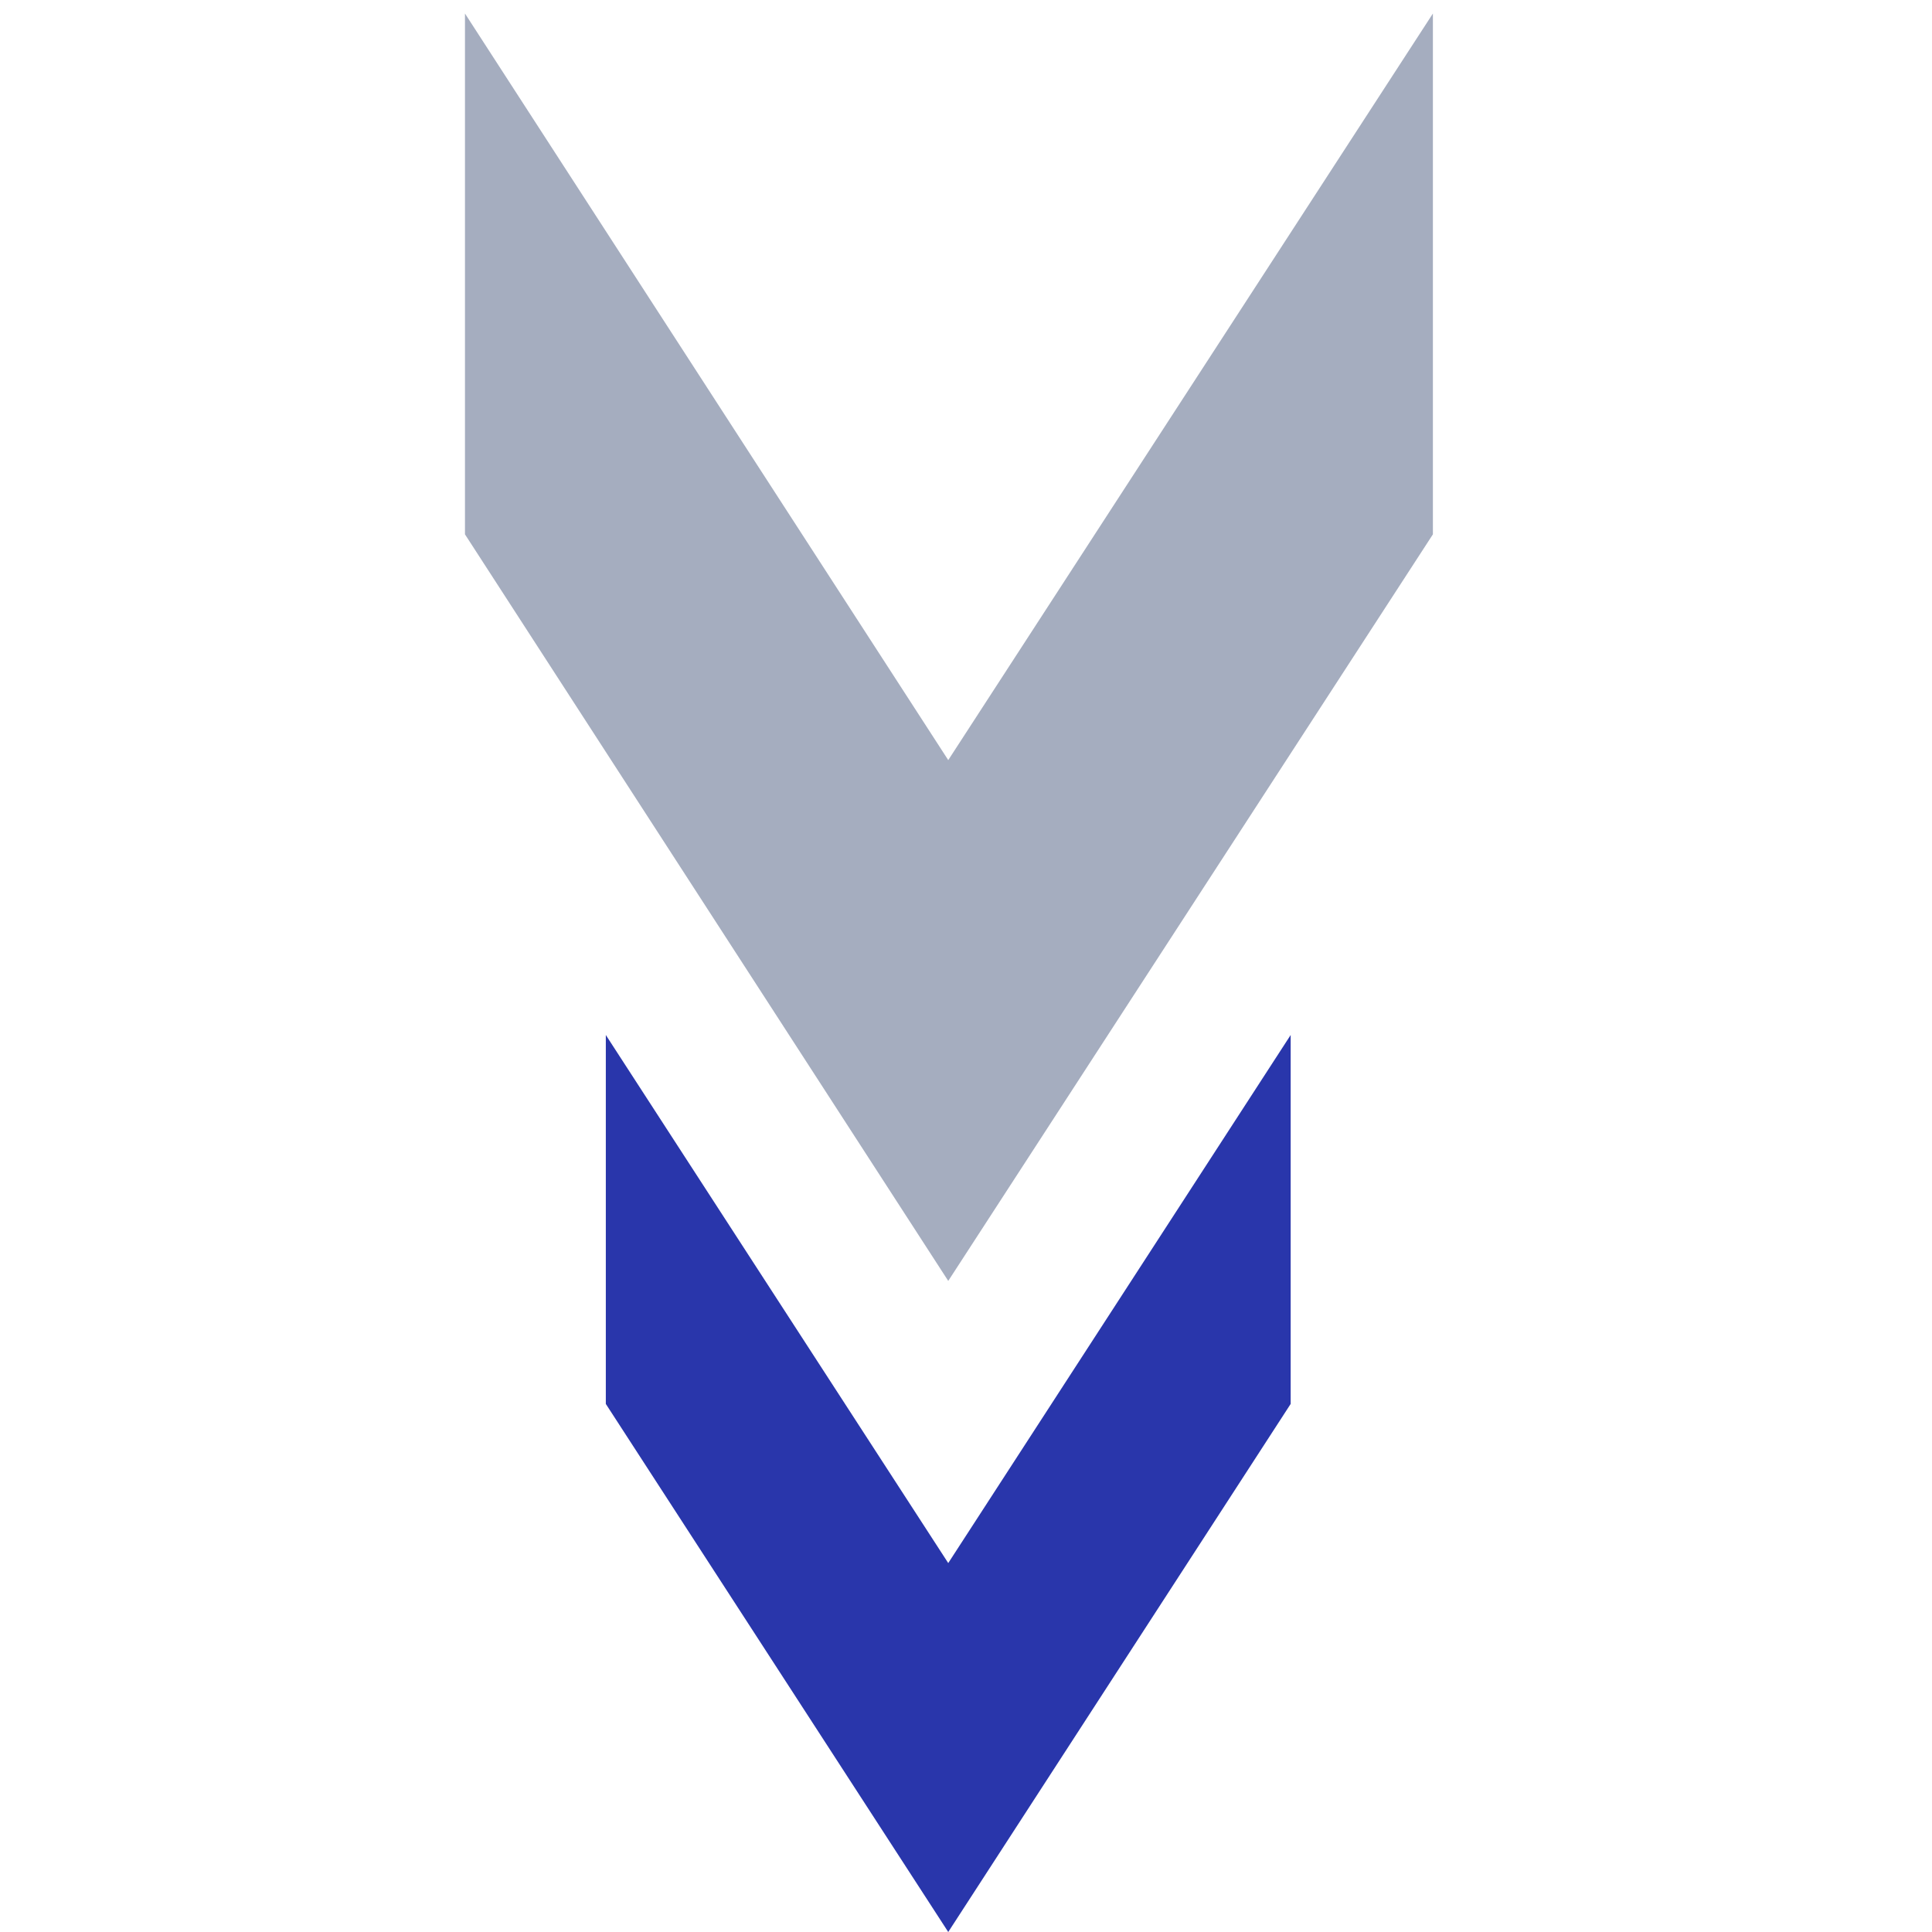
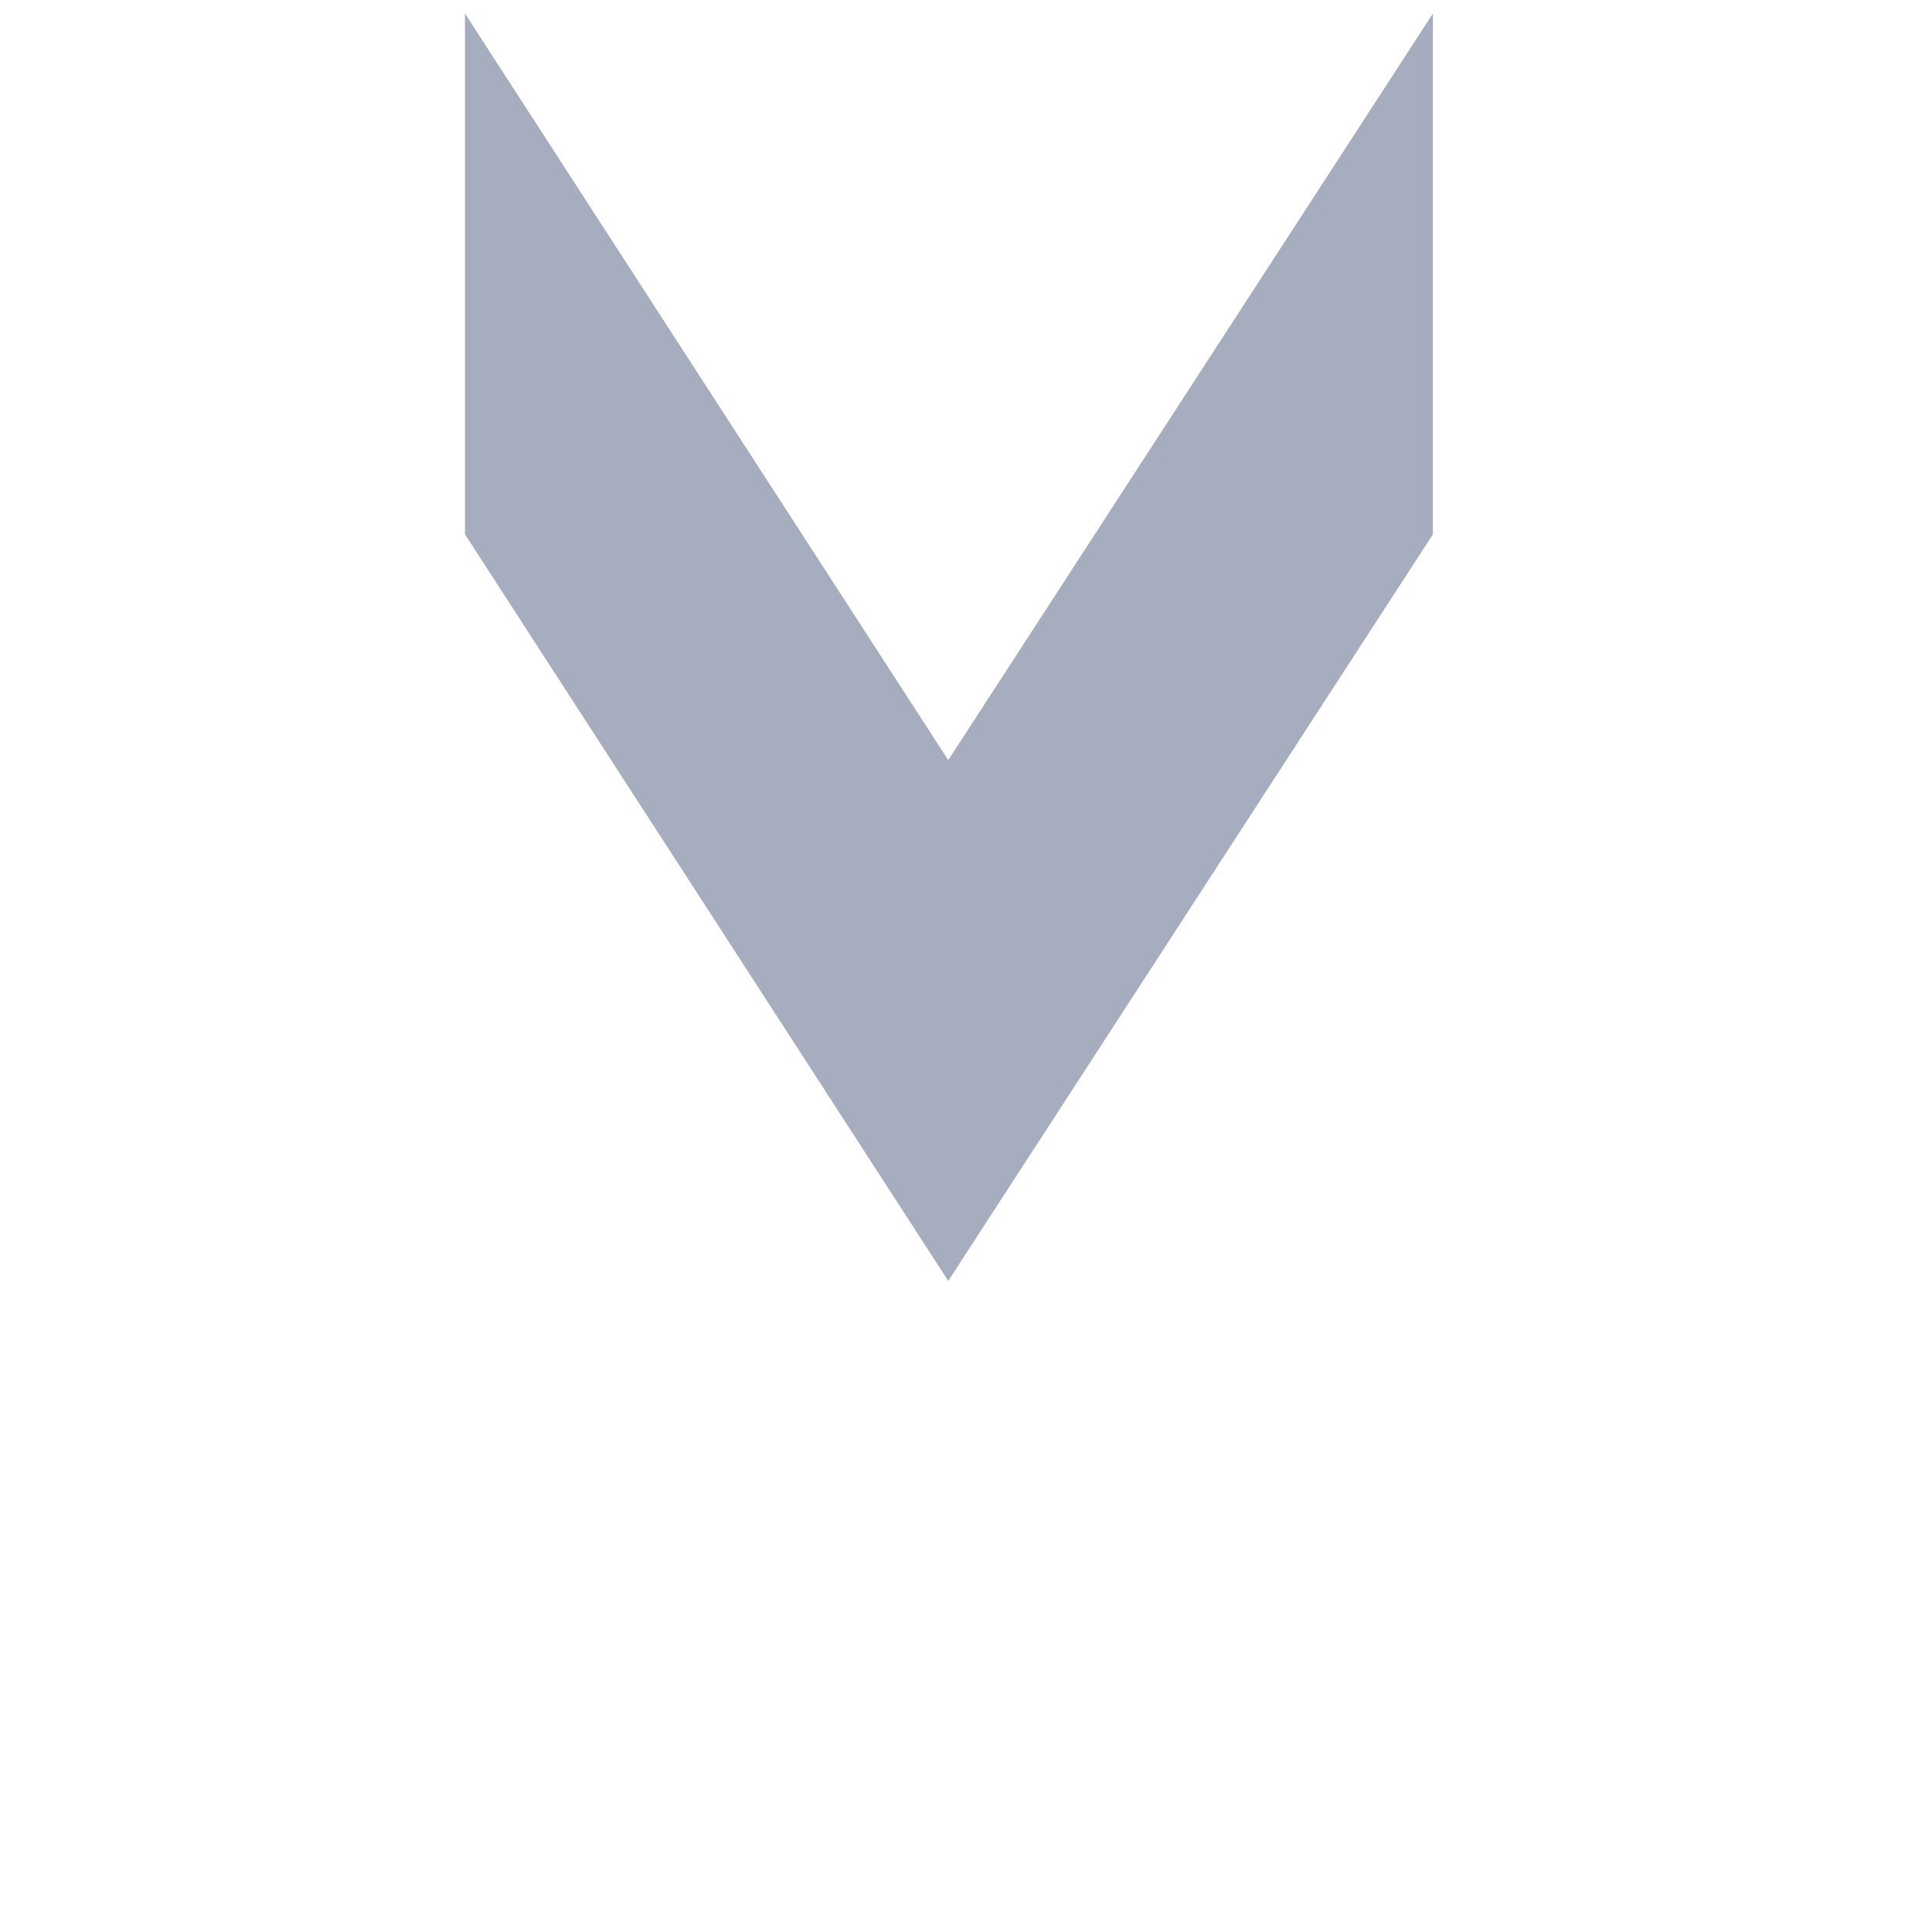
<svg xmlns="http://www.w3.org/2000/svg" width="21" height="21" viewBox="-4.5 0 21 21" fill="none">
-   <path d="M9.529 15.26L9.529 11.25L5.807 16.99L2.085 11.25L2.085 15.26L5.807 21L9.529 15.26Z" fill="#2936AB" />
  <path d="M11.075 5.808L11.075 0.147L5.807 8.262L0.554 0.147L0.554 5.808L5.807 13.923L11.075 5.808Z" fill="#A5ADBF" />
</svg>